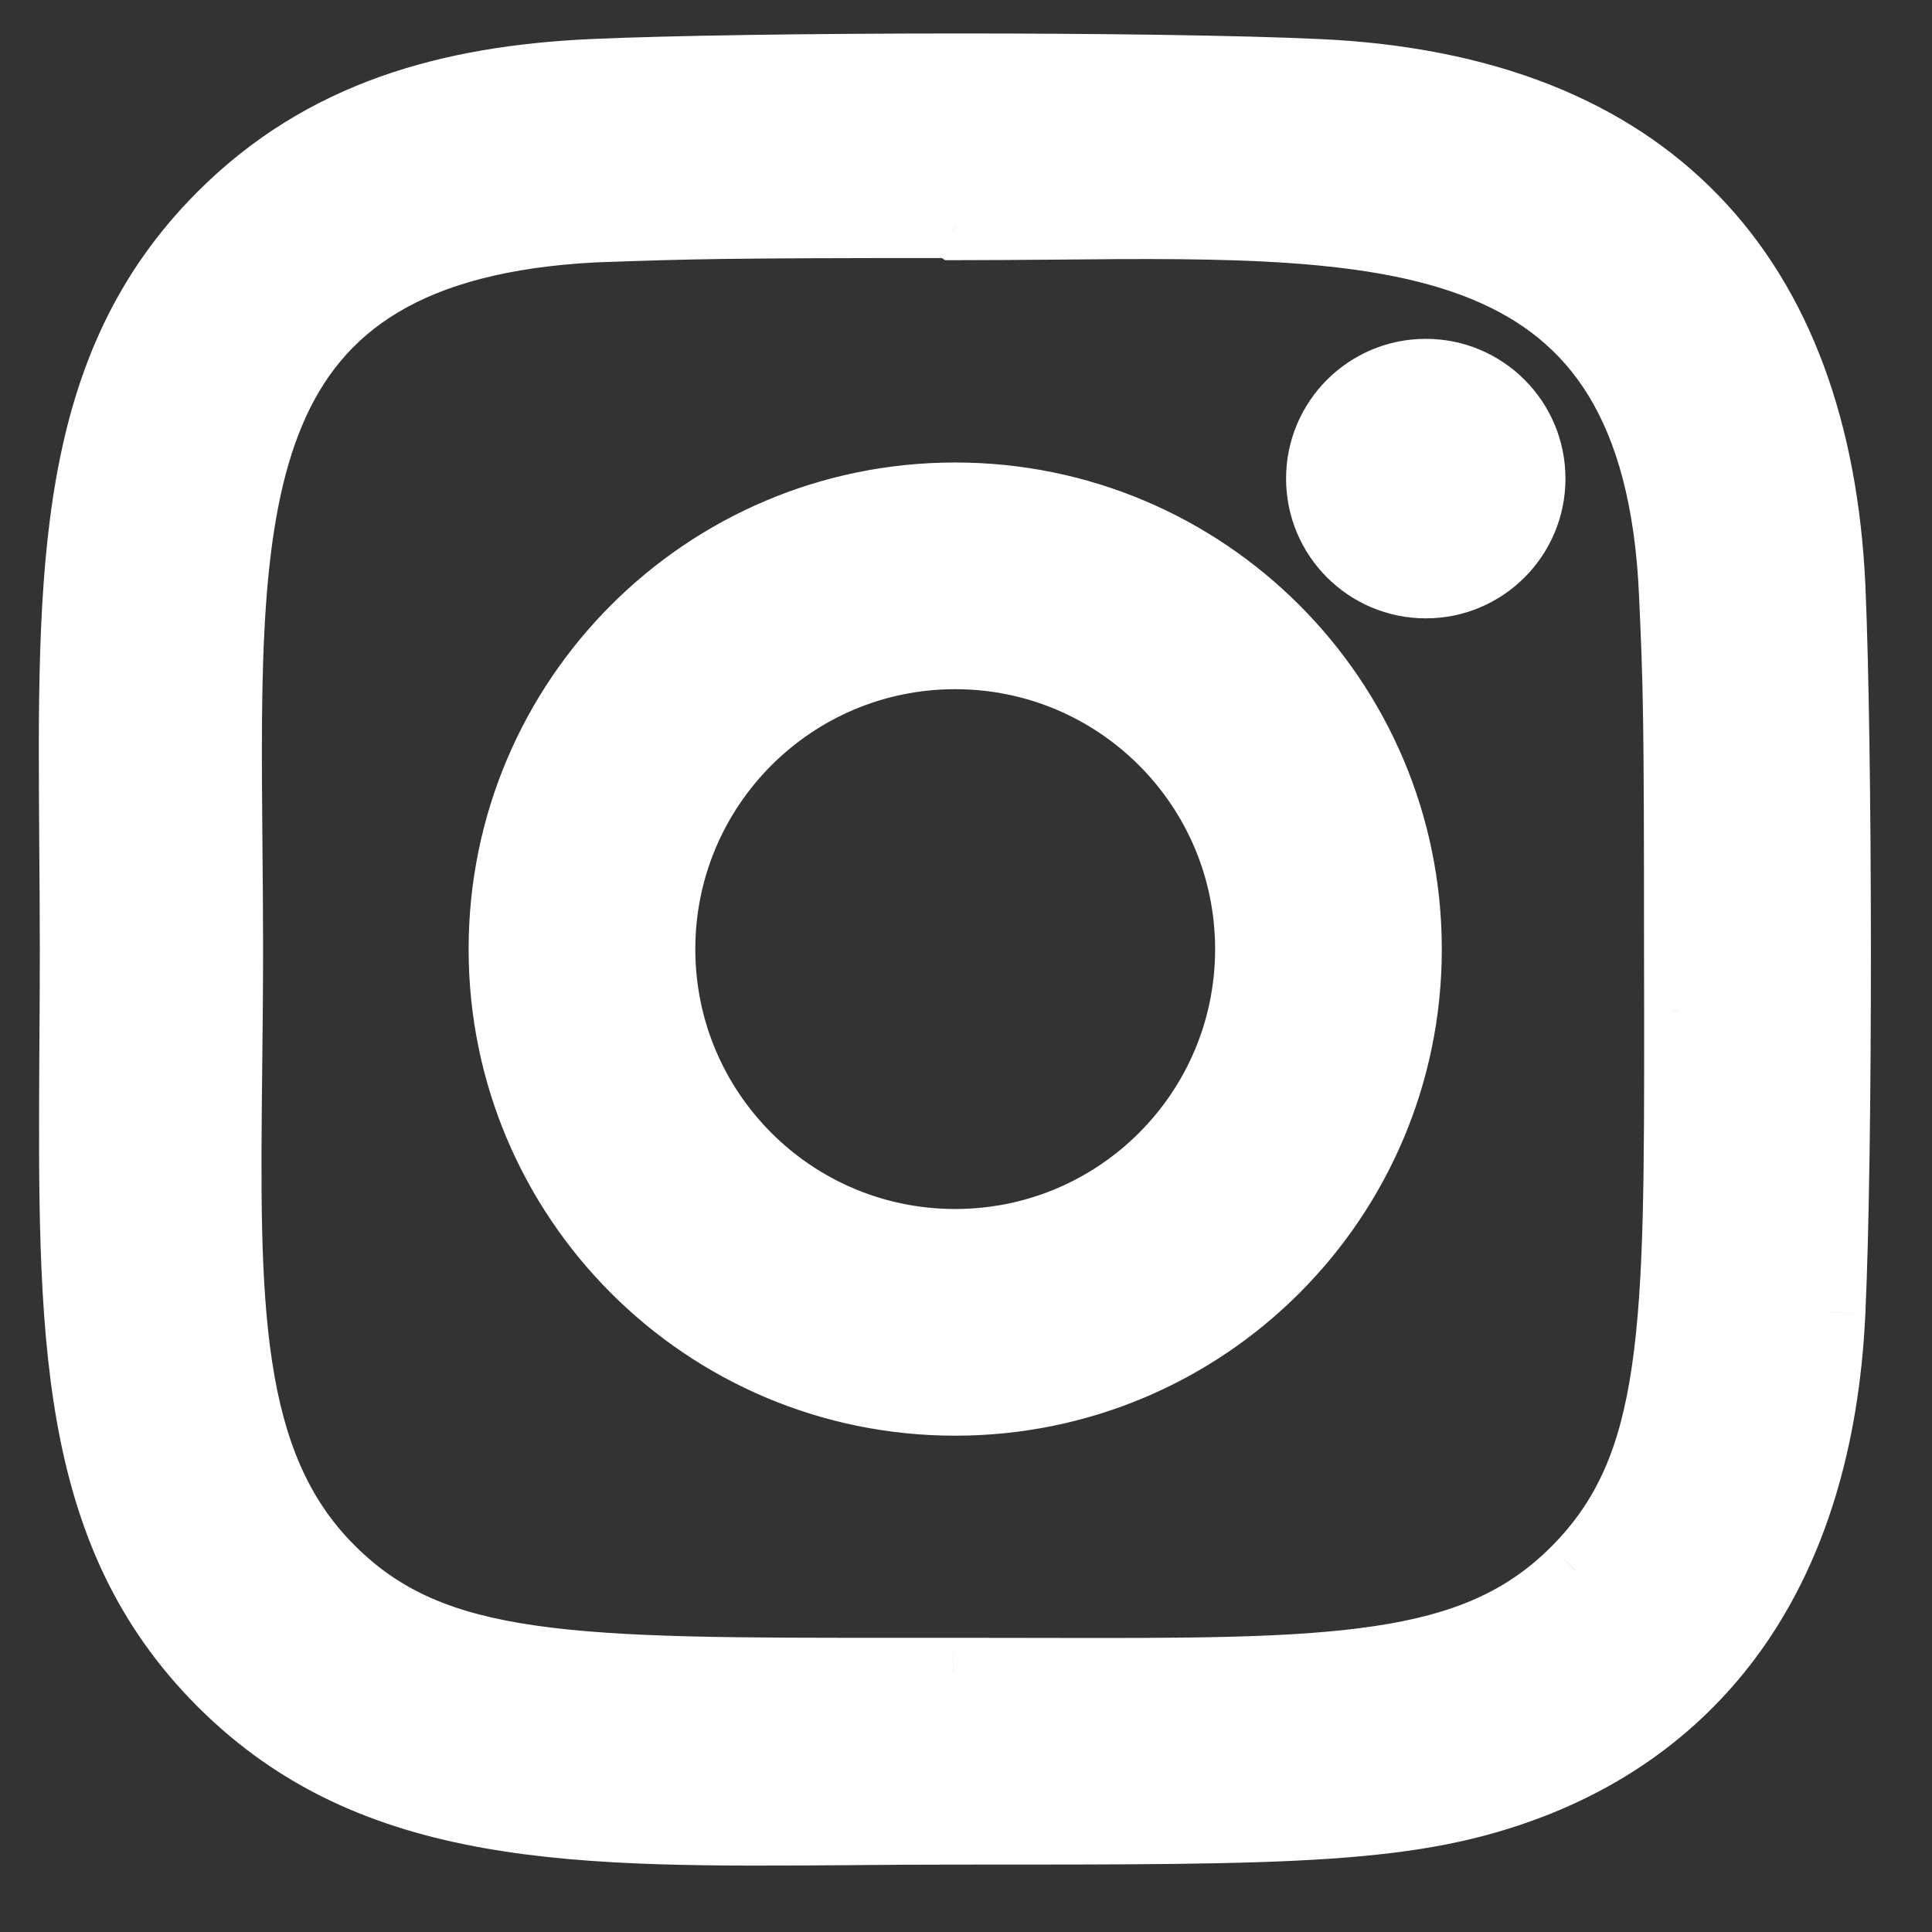
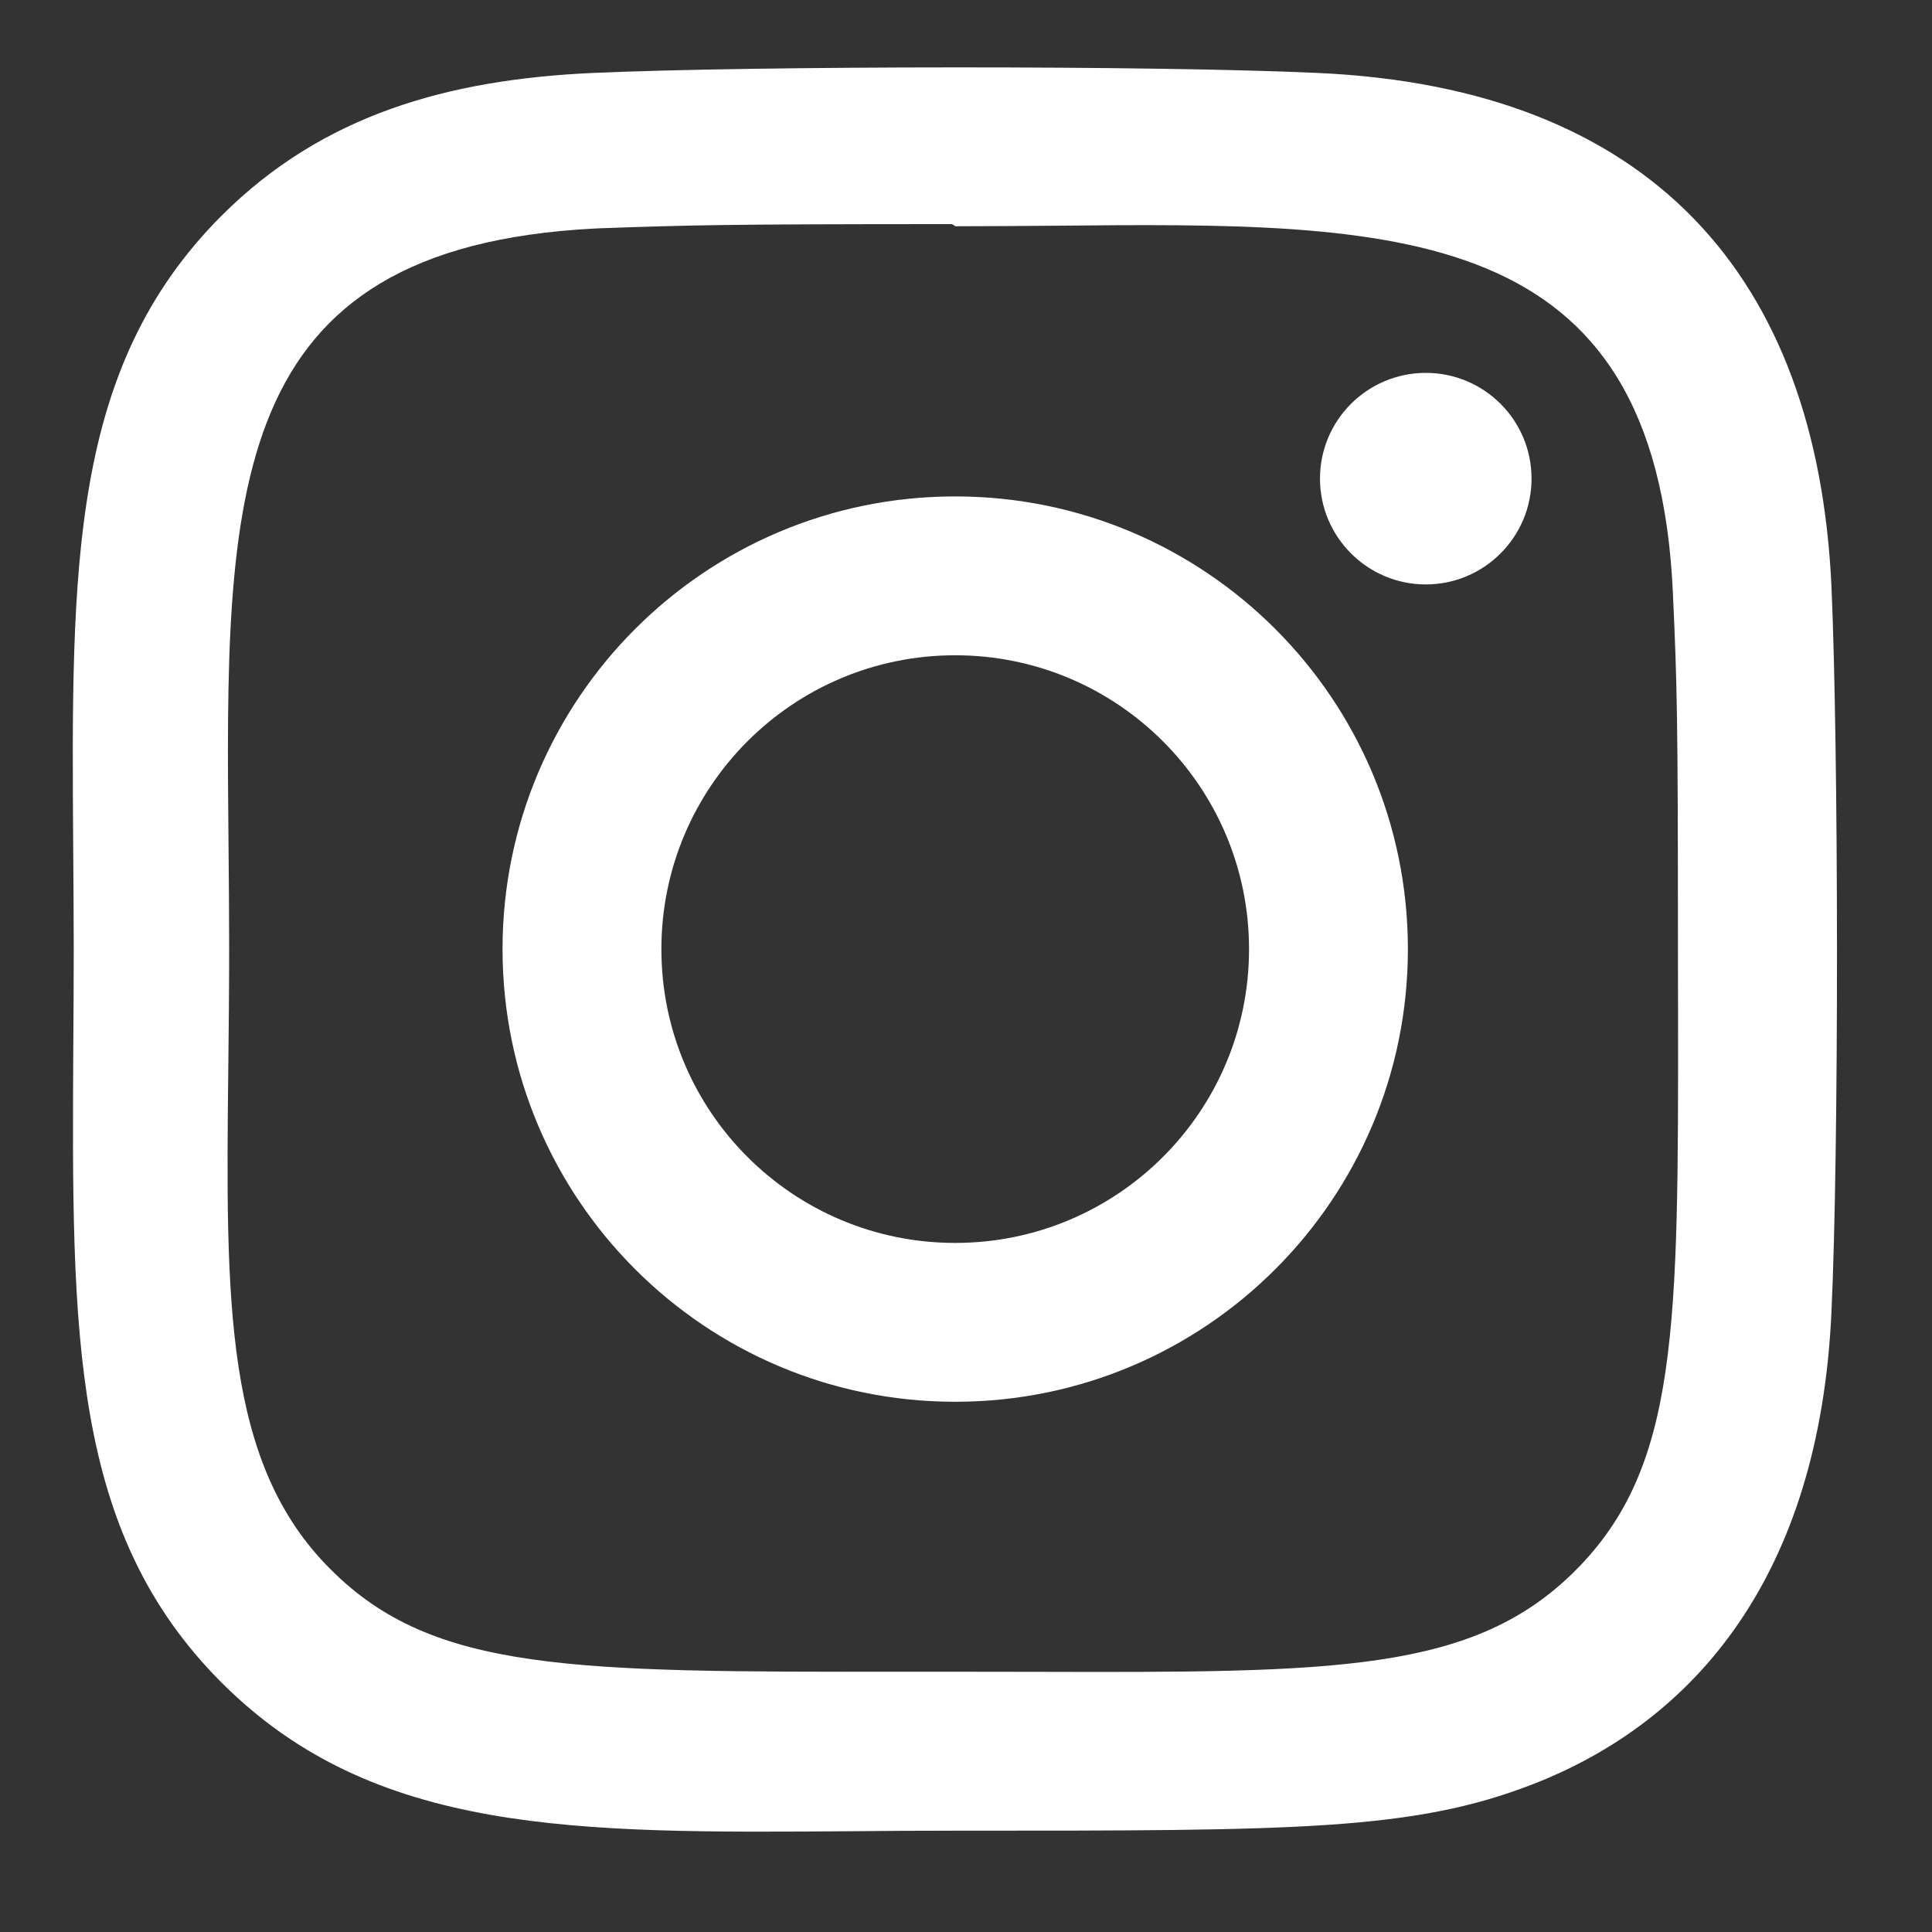
<svg xmlns="http://www.w3.org/2000/svg" fill="none" viewBox="0 0 18 18" height="18" width="18">
  <rect x="0" y="0" width="18" height="18" fill="#333333" stroke="none" />
  <path fill="white" d="M12.285 0.68C10.773 0.609 7.028 0.612 5.514 0.68C4.184 0.742 3.011 1.063 2.065 2.009C0.651 3.423 0.664 5.278 0.682 7.89C0.684 8.197 0.687 8.515 0.687 8.843C0.687 9.15 0.685 9.448 0.683 9.735C0.668 12.435 0.658 14.27 2.065 15.677C3.482 17.094 5.357 17.08 7.94 17.061C8.249 17.058 8.569 17.056 8.899 17.056H8.944C12.076 17.056 13.164 17.056 14.279 16.624C15.801 16.033 16.951 14.672 17.063 12.228C17.134 10.715 17.13 6.971 17.063 5.457C16.927 2.572 15.379 0.822 12.285 0.68ZM14.679 14.631C13.725 15.586 12.43 15.583 9.634 15.576H9.633C9.393 15.576 9.142 15.575 8.88 15.575L8.409 15.575C5.327 15.578 4.035 15.579 3.08 14.621C2.087 13.633 2.103 12.129 2.127 9.946C2.131 9.592 2.135 9.221 2.135 8.832C2.135 8.502 2.132 8.18 2.129 7.867L2.129 7.867C2.099 4.592 2.078 2.306 5.544 2.129L5.584 2.127C6.425 2.098 6.707 2.088 8.87 2.088L8.901 2.108C9.213 2.108 9.52 2.105 9.82 2.103H9.82C13.021 2.073 15.428 2.051 15.586 5.523C15.625 6.389 15.633 6.649 15.633 8.842C15.633 9.039 15.634 9.229 15.634 9.413V9.414C15.637 12.387 15.638 13.668 14.679 14.631ZM8.899 4.625C6.569 4.625 4.682 6.514 4.682 8.843C4.682 11.173 6.571 13.06 8.899 13.06C11.23 13.06 13.117 11.171 13.117 8.843C13.117 6.512 11.228 4.625 8.899 4.625ZM8.899 11.58C7.387 11.58 6.162 10.355 6.162 8.843C6.162 7.331 7.387 6.105 8.899 6.105C10.412 6.105 11.637 7.331 11.637 8.843C11.637 10.355 10.412 11.58 8.899 11.58ZM14.269 4.459C14.269 5.003 13.828 5.445 13.284 5.445C12.74 5.445 12.298 5.003 12.298 4.459C12.298 3.915 12.74 3.474 13.284 3.474C13.828 3.474 14.269 3.915 14.269 4.459Z" clip-rule="evenodd" fill-rule="evenodd" />
-   <path fill="white" d="M5.514 0.68L5.5 0.364L5.499 0.364L5.514 0.68ZM12.285 0.68L12.271 0.995L12.271 0.995L12.285 0.68ZM2.065 2.009L1.842 1.785L1.842 1.785L2.065 2.009ZM0.682 7.89L0.998 7.888L0.682 7.89ZM0.683 9.735L0.367 9.733L0.683 9.735ZM2.065 15.677L1.842 15.901L1.842 15.901L2.065 15.677ZM7.94 17.061L7.942 17.377L7.942 17.377L7.94 17.061ZM8.944 17.056L8.944 16.74H8.944V17.056ZM14.279 16.624L14.393 16.919L14.393 16.919L14.279 16.624ZM17.063 12.228L16.747 12.213L16.747 12.214L17.063 12.228ZM17.063 5.457L17.379 5.443L17.379 5.442L17.063 5.457ZM9.634 15.576L9.634 15.26H9.634V15.576ZM14.679 14.631L14.902 14.855L14.903 14.854L14.679 14.631ZM9.633 15.576L9.632 15.892H9.633V15.576ZM8.88 15.575L8.88 15.259L8.879 15.259L8.88 15.575ZM8.409 15.575L8.409 15.259L8.409 15.259L8.409 15.575ZM3.08 14.621L3.304 14.398L3.303 14.397L3.08 14.621ZM2.127 9.946L1.811 9.942L1.811 9.942L2.127 9.946ZM2.129 7.867L2.445 7.864L2.445 7.861L2.129 7.867ZM2.129 7.867L1.813 7.869L1.813 7.872L2.129 7.867ZM5.544 2.129L5.533 1.813L5.528 1.813L5.544 2.129ZM5.584 2.127L5.595 2.443L5.595 2.443L5.584 2.127ZM8.87 2.088L9.045 1.825L8.966 1.772H8.87V2.088ZM8.901 2.108L8.725 2.371L8.805 2.424H8.901V2.108ZM9.82 2.103L9.82 1.787L9.817 1.787L9.82 2.103ZM9.82 2.103L9.82 2.419L9.823 2.419L9.82 2.103ZM15.586 5.523L15.901 5.509L15.901 5.509L15.586 5.523ZM15.633 8.842L15.95 8.842V8.842H15.633ZM15.634 9.413L15.95 9.413L15.95 9.412L15.634 9.413ZM15.634 9.414L15.318 9.414L15.318 9.414L15.634 9.414ZM11.637 8.843L11.321 8.843L11.321 8.843L11.637 8.843ZM5.528 0.995C7.033 0.929 10.769 0.925 12.271 0.995L12.3 0.364C10.778 0.293 7.023 0.296 5.5 0.364L5.528 0.995ZM2.289 2.232C3.158 1.363 4.241 1.056 5.529 0.995L5.499 0.364C4.127 0.428 2.864 0.763 1.842 1.785L2.289 2.232ZM0.998 7.888C0.98 5.238 0.985 3.536 2.289 2.232L1.842 1.785C0.316 3.311 0.348 5.317 0.366 7.892L0.998 7.888ZM1.003 8.843C1.003 8.513 1 8.195 0.998 7.888L0.366 7.892C0.368 8.199 0.371 8.516 0.371 8.843H1.003ZM0.999 9.737C1.001 9.449 1.003 9.151 1.003 8.843H0.371C0.371 9.149 0.369 9.446 0.367 9.733L0.999 9.737ZM2.289 15.454C0.993 14.158 0.984 12.475 0.999 9.737L0.367 9.733C0.353 12.395 0.324 14.383 1.842 15.901L2.289 15.454ZM7.938 16.744C5.317 16.764 3.595 16.759 2.289 15.454L1.842 15.901C3.37 17.428 5.397 17.395 7.942 17.377L7.938 16.744ZM8.899 16.74C8.568 16.74 8.247 16.742 7.938 16.744L7.942 17.377C8.252 17.374 8.57 17.372 8.899 17.372V16.74ZM8.944 16.74H8.899V17.372H8.944V16.74ZM14.165 16.33C13.119 16.735 12.104 16.74 8.944 16.74L8.944 17.372C12.049 17.372 13.21 17.377 14.393 16.919L14.165 16.33ZM16.747 12.214C16.693 13.389 16.391 14.28 15.939 14.943C15.487 15.604 14.873 16.055 14.165 16.33L14.393 16.919C15.208 16.603 15.929 16.077 16.461 15.3C16.991 14.523 17.32 13.512 17.379 12.243L16.747 12.214ZM16.747 5.471C16.814 6.976 16.818 10.711 16.747 12.213L17.379 12.243C17.45 10.72 17.446 6.965 17.379 5.443L16.747 5.471ZM12.271 0.995C13.76 1.064 14.836 1.516 15.556 2.26C16.278 3.005 16.682 4.081 16.747 5.472L17.379 5.442C17.308 3.948 16.87 2.707 16.01 1.82C15.149 0.931 13.904 0.438 12.3 0.364L12.271 0.995ZM9.633 15.892C11.021 15.896 12.072 15.899 12.893 15.777C13.731 15.652 14.364 15.393 14.902 14.855L14.455 14.408C14.04 14.824 13.548 15.04 12.8 15.151C12.037 15.265 11.043 15.263 9.634 15.26L9.633 15.892ZM9.633 15.892H9.634V15.26H9.633V15.892ZM8.88 15.891C9.142 15.891 9.392 15.892 9.632 15.892L9.634 15.26C9.394 15.26 9.143 15.259 8.88 15.259V15.891ZM8.409 15.891L8.88 15.891L8.879 15.259L8.409 15.259L8.409 15.891ZM2.856 14.844C3.396 15.385 4.029 15.645 4.902 15.771C5.757 15.894 6.878 15.893 8.409 15.891L8.409 15.259C6.857 15.26 5.791 15.26 4.992 15.145C4.209 15.033 3.719 14.814 3.304 14.398L2.856 14.844ZM1.811 9.942C1.799 11.025 1.788 11.976 1.91 12.779C2.033 13.591 2.296 14.287 2.857 14.845L3.303 14.397C2.871 13.967 2.646 13.416 2.535 12.684C2.422 11.942 2.431 11.049 2.443 9.949L1.811 9.942ZM1.819 8.832C1.819 9.219 1.815 9.589 1.811 9.942L2.443 9.949C2.447 9.596 2.451 9.223 2.451 8.832H1.819ZM1.813 7.869C1.816 8.183 1.819 8.504 1.819 8.832H2.451C2.451 8.5 2.448 8.177 2.445 7.864L1.813 7.869ZM1.813 7.872L1.813 7.872L2.445 7.861L2.445 7.861L1.813 7.872ZM5.528 1.813C4.629 1.859 3.925 2.043 3.382 2.368C2.832 2.697 2.469 3.158 2.235 3.713C2.003 4.261 1.896 4.899 1.847 5.591C1.798 6.284 1.806 7.054 1.813 7.869L2.445 7.864C2.438 7.042 2.431 6.298 2.478 5.636C2.525 4.973 2.624 4.414 2.817 3.959C3.006 3.512 3.286 3.163 3.707 2.911C4.133 2.655 4.726 2.487 5.56 2.444L5.528 1.813ZM5.572 1.811L5.533 1.813L5.555 2.445L5.595 2.443L5.572 1.811ZM8.87 1.772C6.705 1.772 6.419 1.782 5.572 1.811L5.595 2.443C6.431 2.414 6.709 2.404 8.87 2.404V1.772ZM9.076 1.845L9.045 1.825L8.695 2.351L8.725 2.371L9.076 1.845ZM9.817 1.787C9.517 1.789 9.212 1.792 8.901 1.792V2.424C9.215 2.424 9.523 2.421 9.823 2.419L9.817 1.787ZM9.82 1.787H9.82V2.419H9.82V1.787ZM15.901 5.509C15.861 4.606 15.672 3.9 15.338 3.355C15.001 2.804 14.529 2.442 13.966 2.208C13.409 1.977 12.765 1.87 12.072 1.821C11.379 1.772 10.614 1.779 9.817 1.787L9.823 2.419C10.627 2.411 11.364 2.405 12.027 2.452C12.691 2.499 13.258 2.598 13.723 2.792C14.181 2.982 14.541 3.264 14.799 3.685C15.06 4.111 15.232 4.704 15.27 5.537L15.901 5.509ZM15.95 8.842C15.95 6.648 15.941 6.382 15.901 5.509L15.27 5.537C15.309 6.396 15.317 6.651 15.317 8.842H15.95ZM15.95 9.412C15.95 9.229 15.95 9.039 15.95 8.842L15.317 8.842C15.317 9.039 15.318 9.229 15.318 9.413L15.95 9.412ZM15.95 9.414V9.413H15.318V9.414H15.95ZM14.903 14.854C15.443 14.311 15.704 13.68 15.83 12.822C15.953 11.981 15.951 10.89 15.95 9.414L15.318 9.414C15.319 10.911 15.319 11.946 15.204 12.73C15.092 13.497 14.873 13.988 14.455 14.408L14.903 14.854ZM4.998 8.843C4.998 6.689 6.744 4.941 8.899 4.941V4.309C6.394 4.309 4.366 6.34 4.366 8.843H4.998ZM8.899 12.744C6.745 12.744 4.998 10.999 4.998 8.843H4.366C4.366 11.348 6.396 13.376 8.899 13.376V12.744ZM12.801 8.843C12.801 10.997 11.055 12.744 8.899 12.744V13.376C11.405 13.376 13.433 11.346 13.433 8.843H12.801ZM8.899 4.941C11.053 4.941 12.801 6.687 12.801 8.843H13.433C13.433 6.337 11.402 4.309 8.899 4.309V4.941ZM5.846 8.843C5.846 10.529 7.212 11.896 8.899 11.896V11.264C7.561 11.264 6.478 10.18 6.478 8.843H5.846ZM8.899 5.789C7.213 5.789 5.846 7.156 5.846 8.843H6.478C6.478 7.505 7.562 6.421 8.899 6.421V5.789ZM11.953 8.843C11.953 7.156 10.586 5.789 8.899 5.789V6.421C10.237 6.421 11.321 7.505 11.321 8.843H11.953ZM8.899 11.896C10.587 11.896 11.954 10.53 11.953 8.843L11.321 8.843C11.321 10.18 10.238 11.264 8.899 11.264V11.896ZM13.284 5.761C14.003 5.761 14.585 5.178 14.585 4.459H13.953C13.953 4.829 13.654 5.128 13.284 5.128V5.761ZM11.982 4.459C11.982 5.178 12.565 5.761 13.284 5.761V5.128C12.914 5.128 12.614 4.829 12.614 4.459H11.982ZM13.284 3.157C12.565 3.157 11.982 3.74 11.982 4.459H12.614C12.614 4.089 12.914 3.79 13.284 3.79V3.157ZM14.585 4.459C14.585 3.74 14.003 3.157 13.284 3.157V3.79C13.654 3.79 13.953 4.089 13.953 4.459H14.585Z" />
</svg>